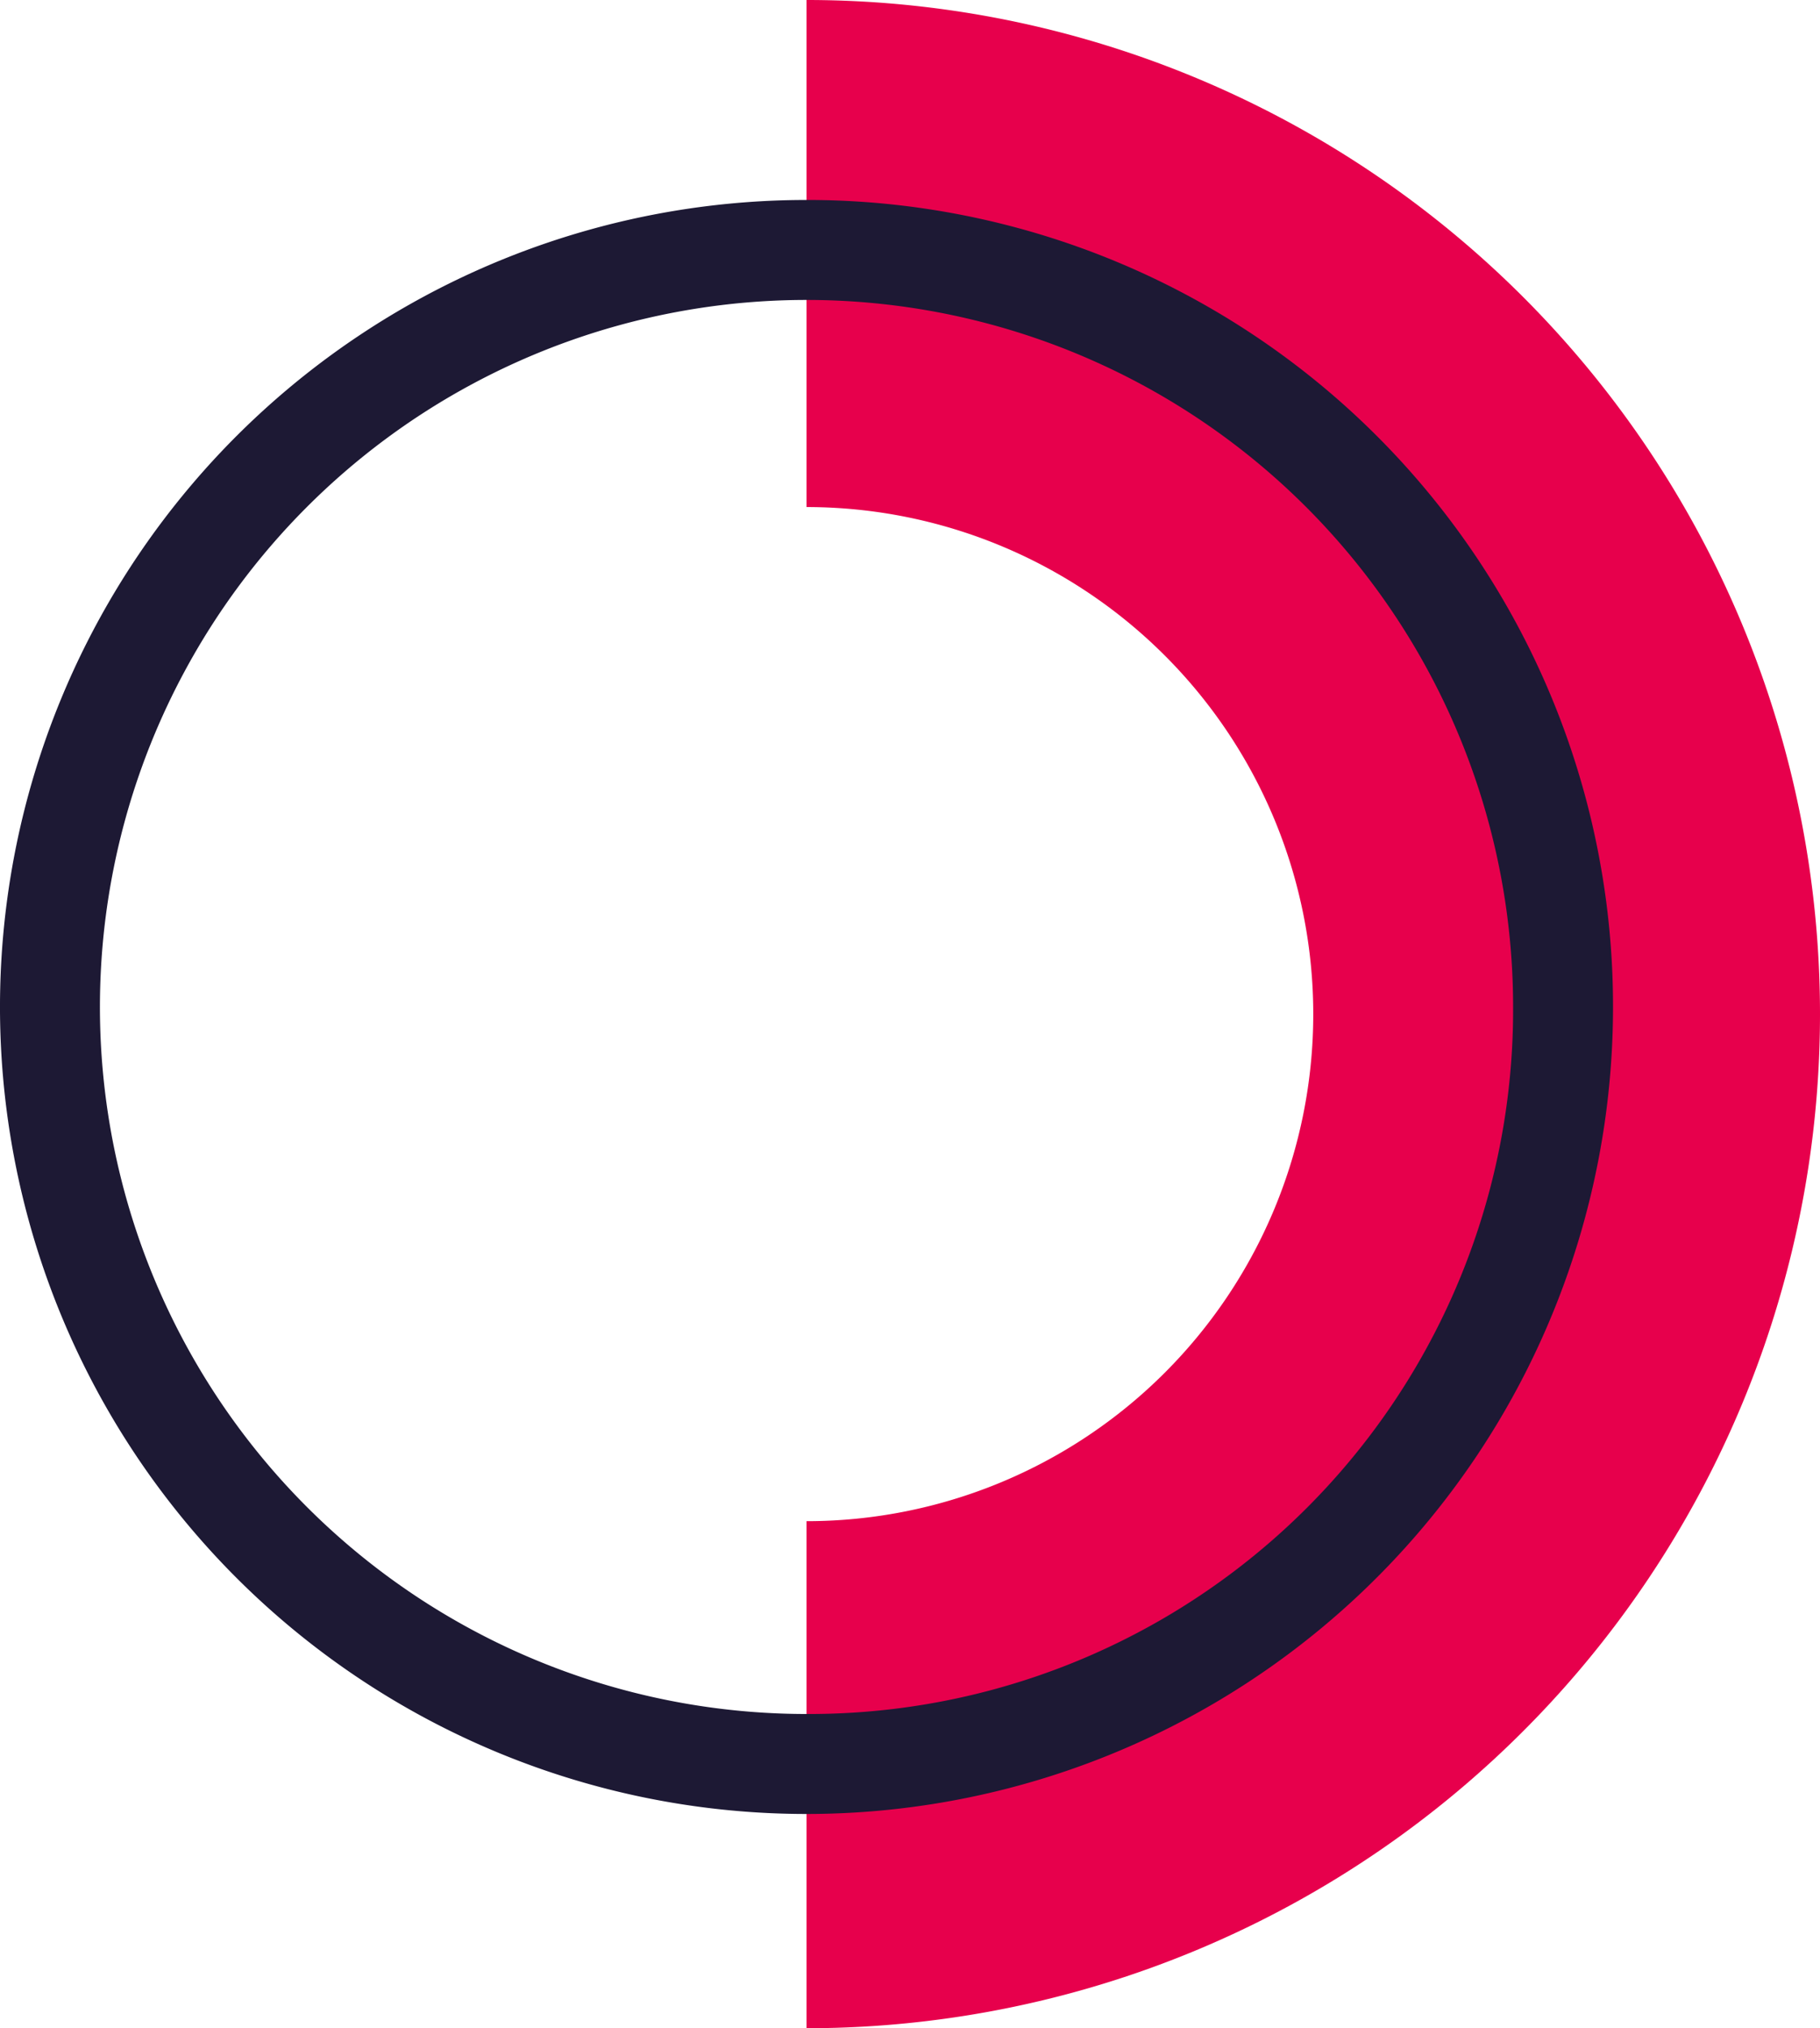
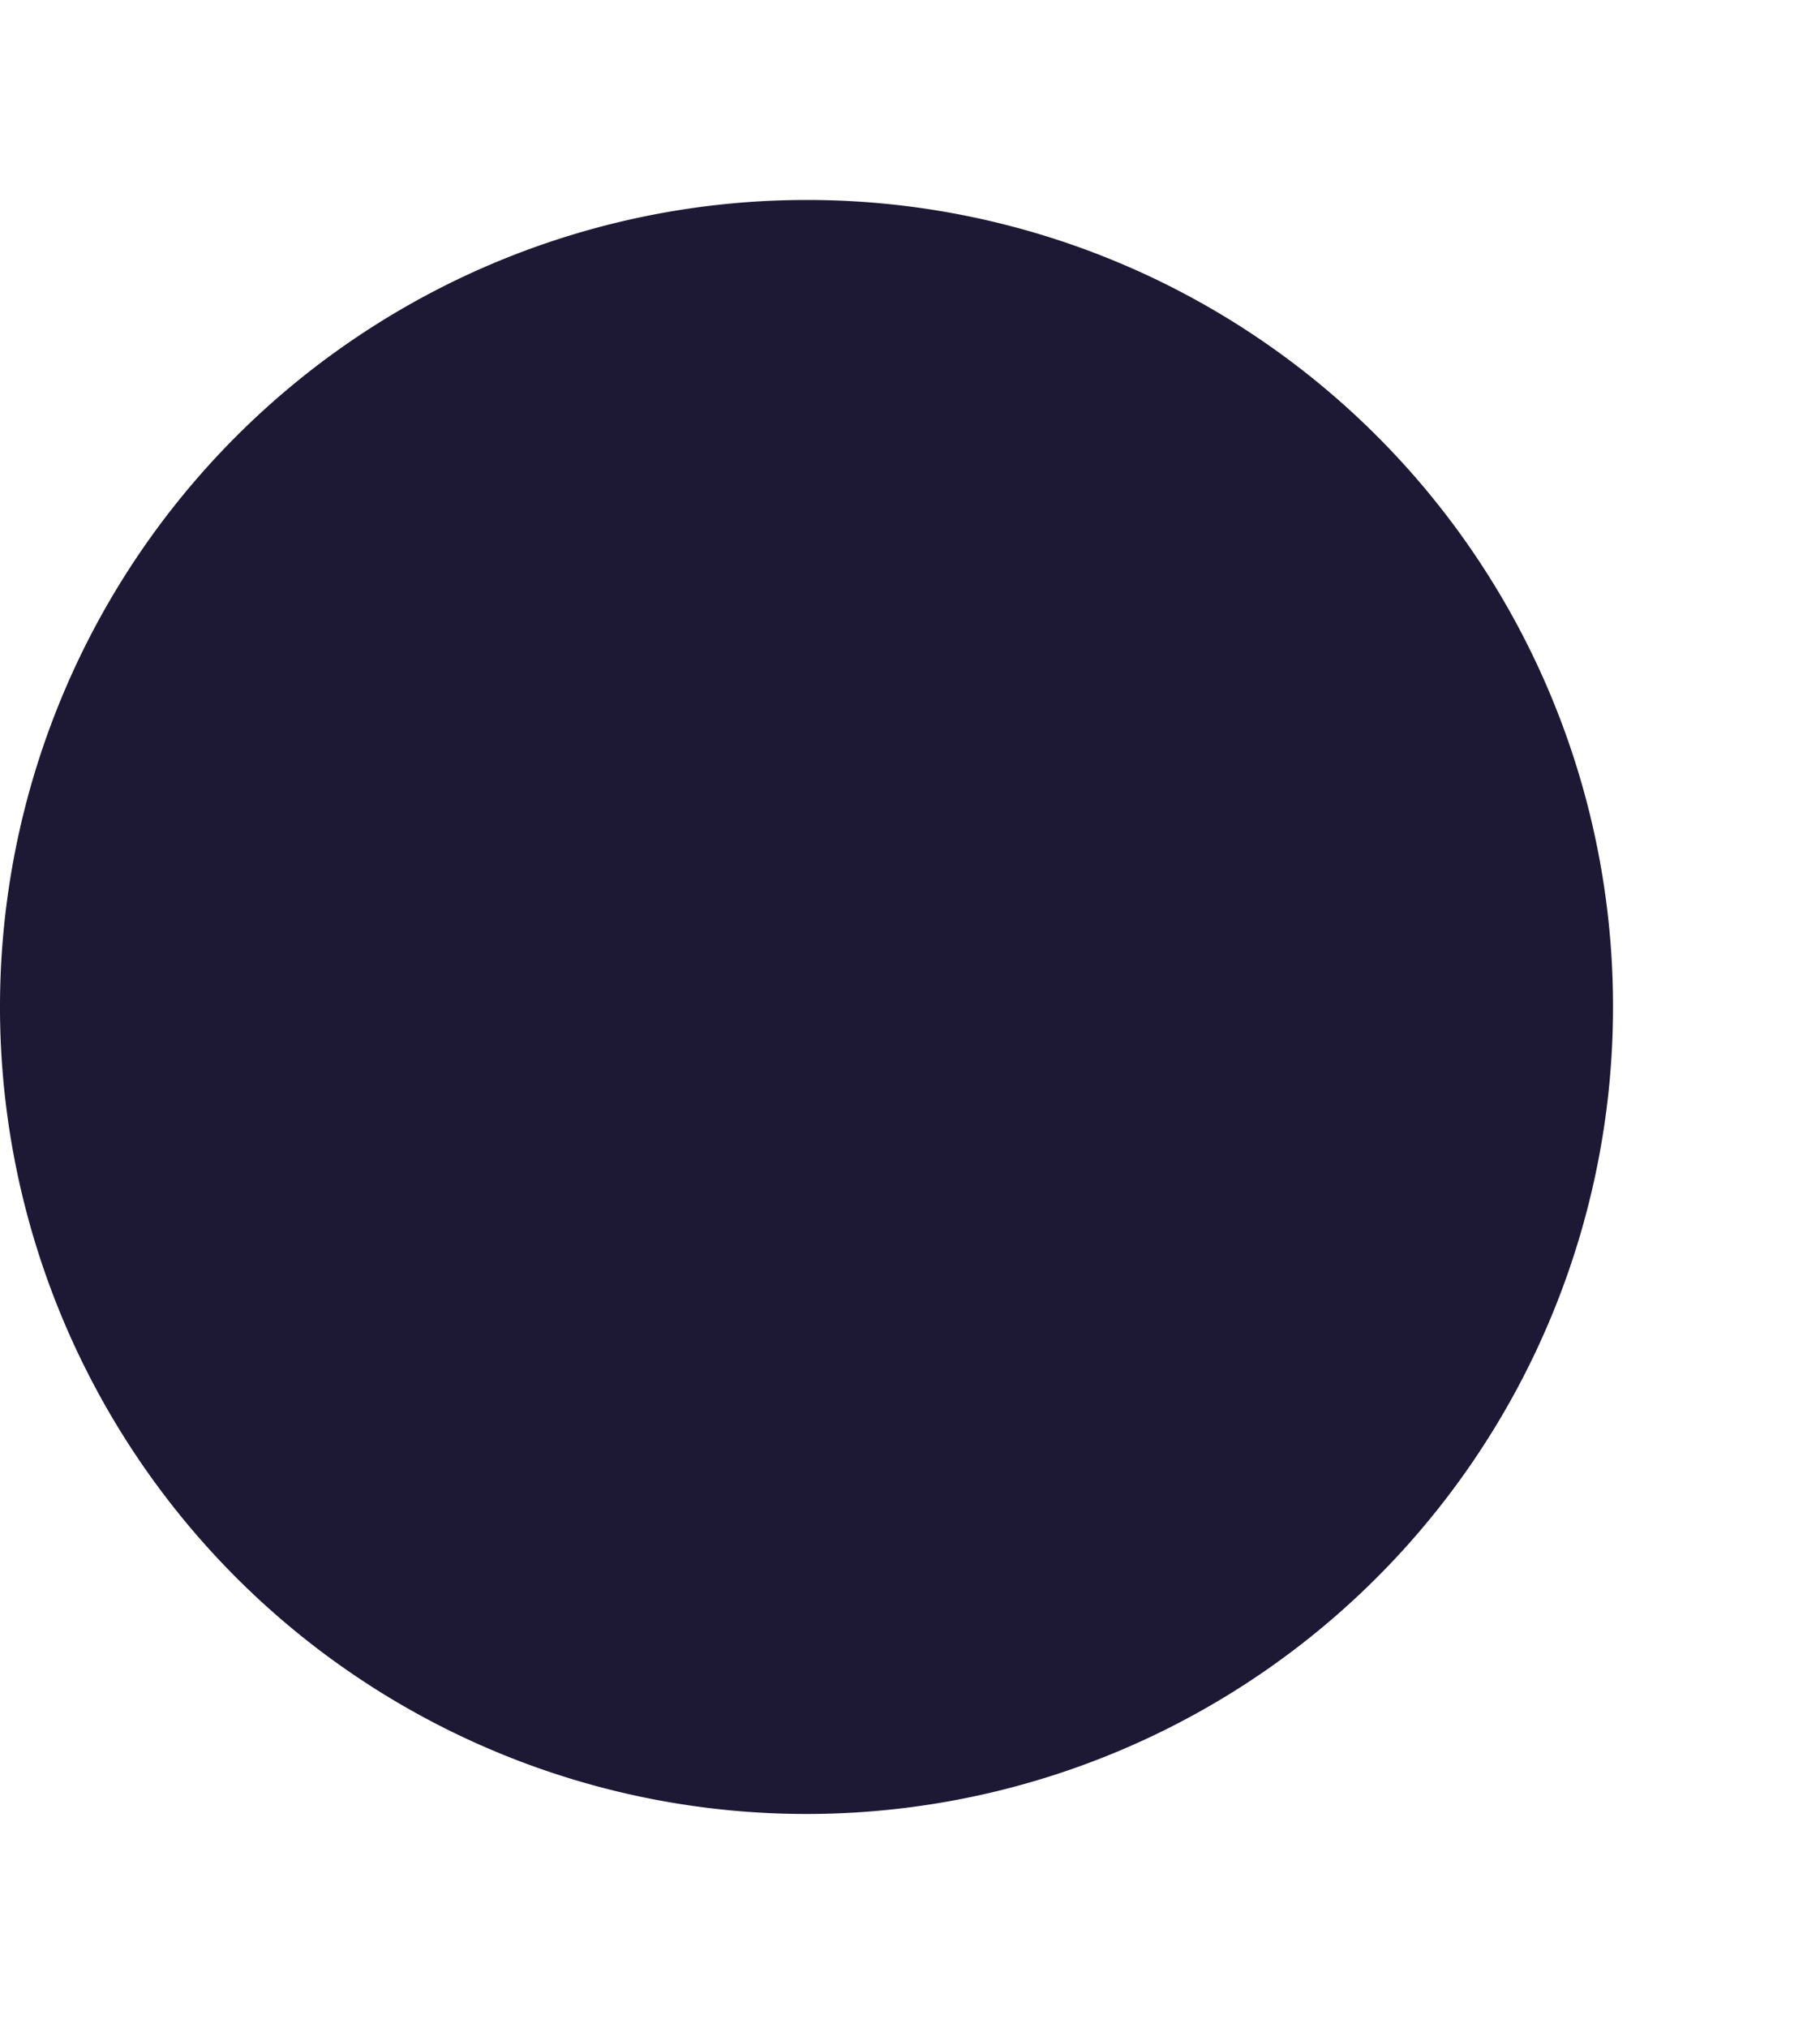
<svg xmlns="http://www.w3.org/2000/svg" viewBox="0 0 25.5 28.4">
  <defs>
    <style>
			.cls-1{fill:#e7004c;}
			.cls-2{fill:#1d1934;}

			@media (prefers-color-scheme: dark) {
			.cls-2{fill:#fff;}
			}
		</style>
  </defs>
  <title>Favicon</title>
  <g>
    <g>
      <g>
-         <path class="cls-1" d="M11.3,0V7.1a7.1,7.1,0,0,1,0,14.2v7.1A14.2,14.2,0,0,0,11.3,0Z" />
-         <path class="cls-2" d="M11.3,2.8A11.3,11.3,0,1,0,22.6,14.1,11.29,11.29,0,0,0,11.3,2.8Zm0,21.2a9.9,9.9,0,1,1,9.9-9.9A9.86,9.86,0,0,1,11.3,24Z" />
+         <path class="cls-2" d="M11.3,2.8A11.3,11.3,0,1,0,22.6,14.1,11.29,11.29,0,0,0,11.3,2.8Zm0,21.2A9.86,9.86,0,0,1,11.3,24Z" />
      </g>
    </g>
  </g>
</svg>